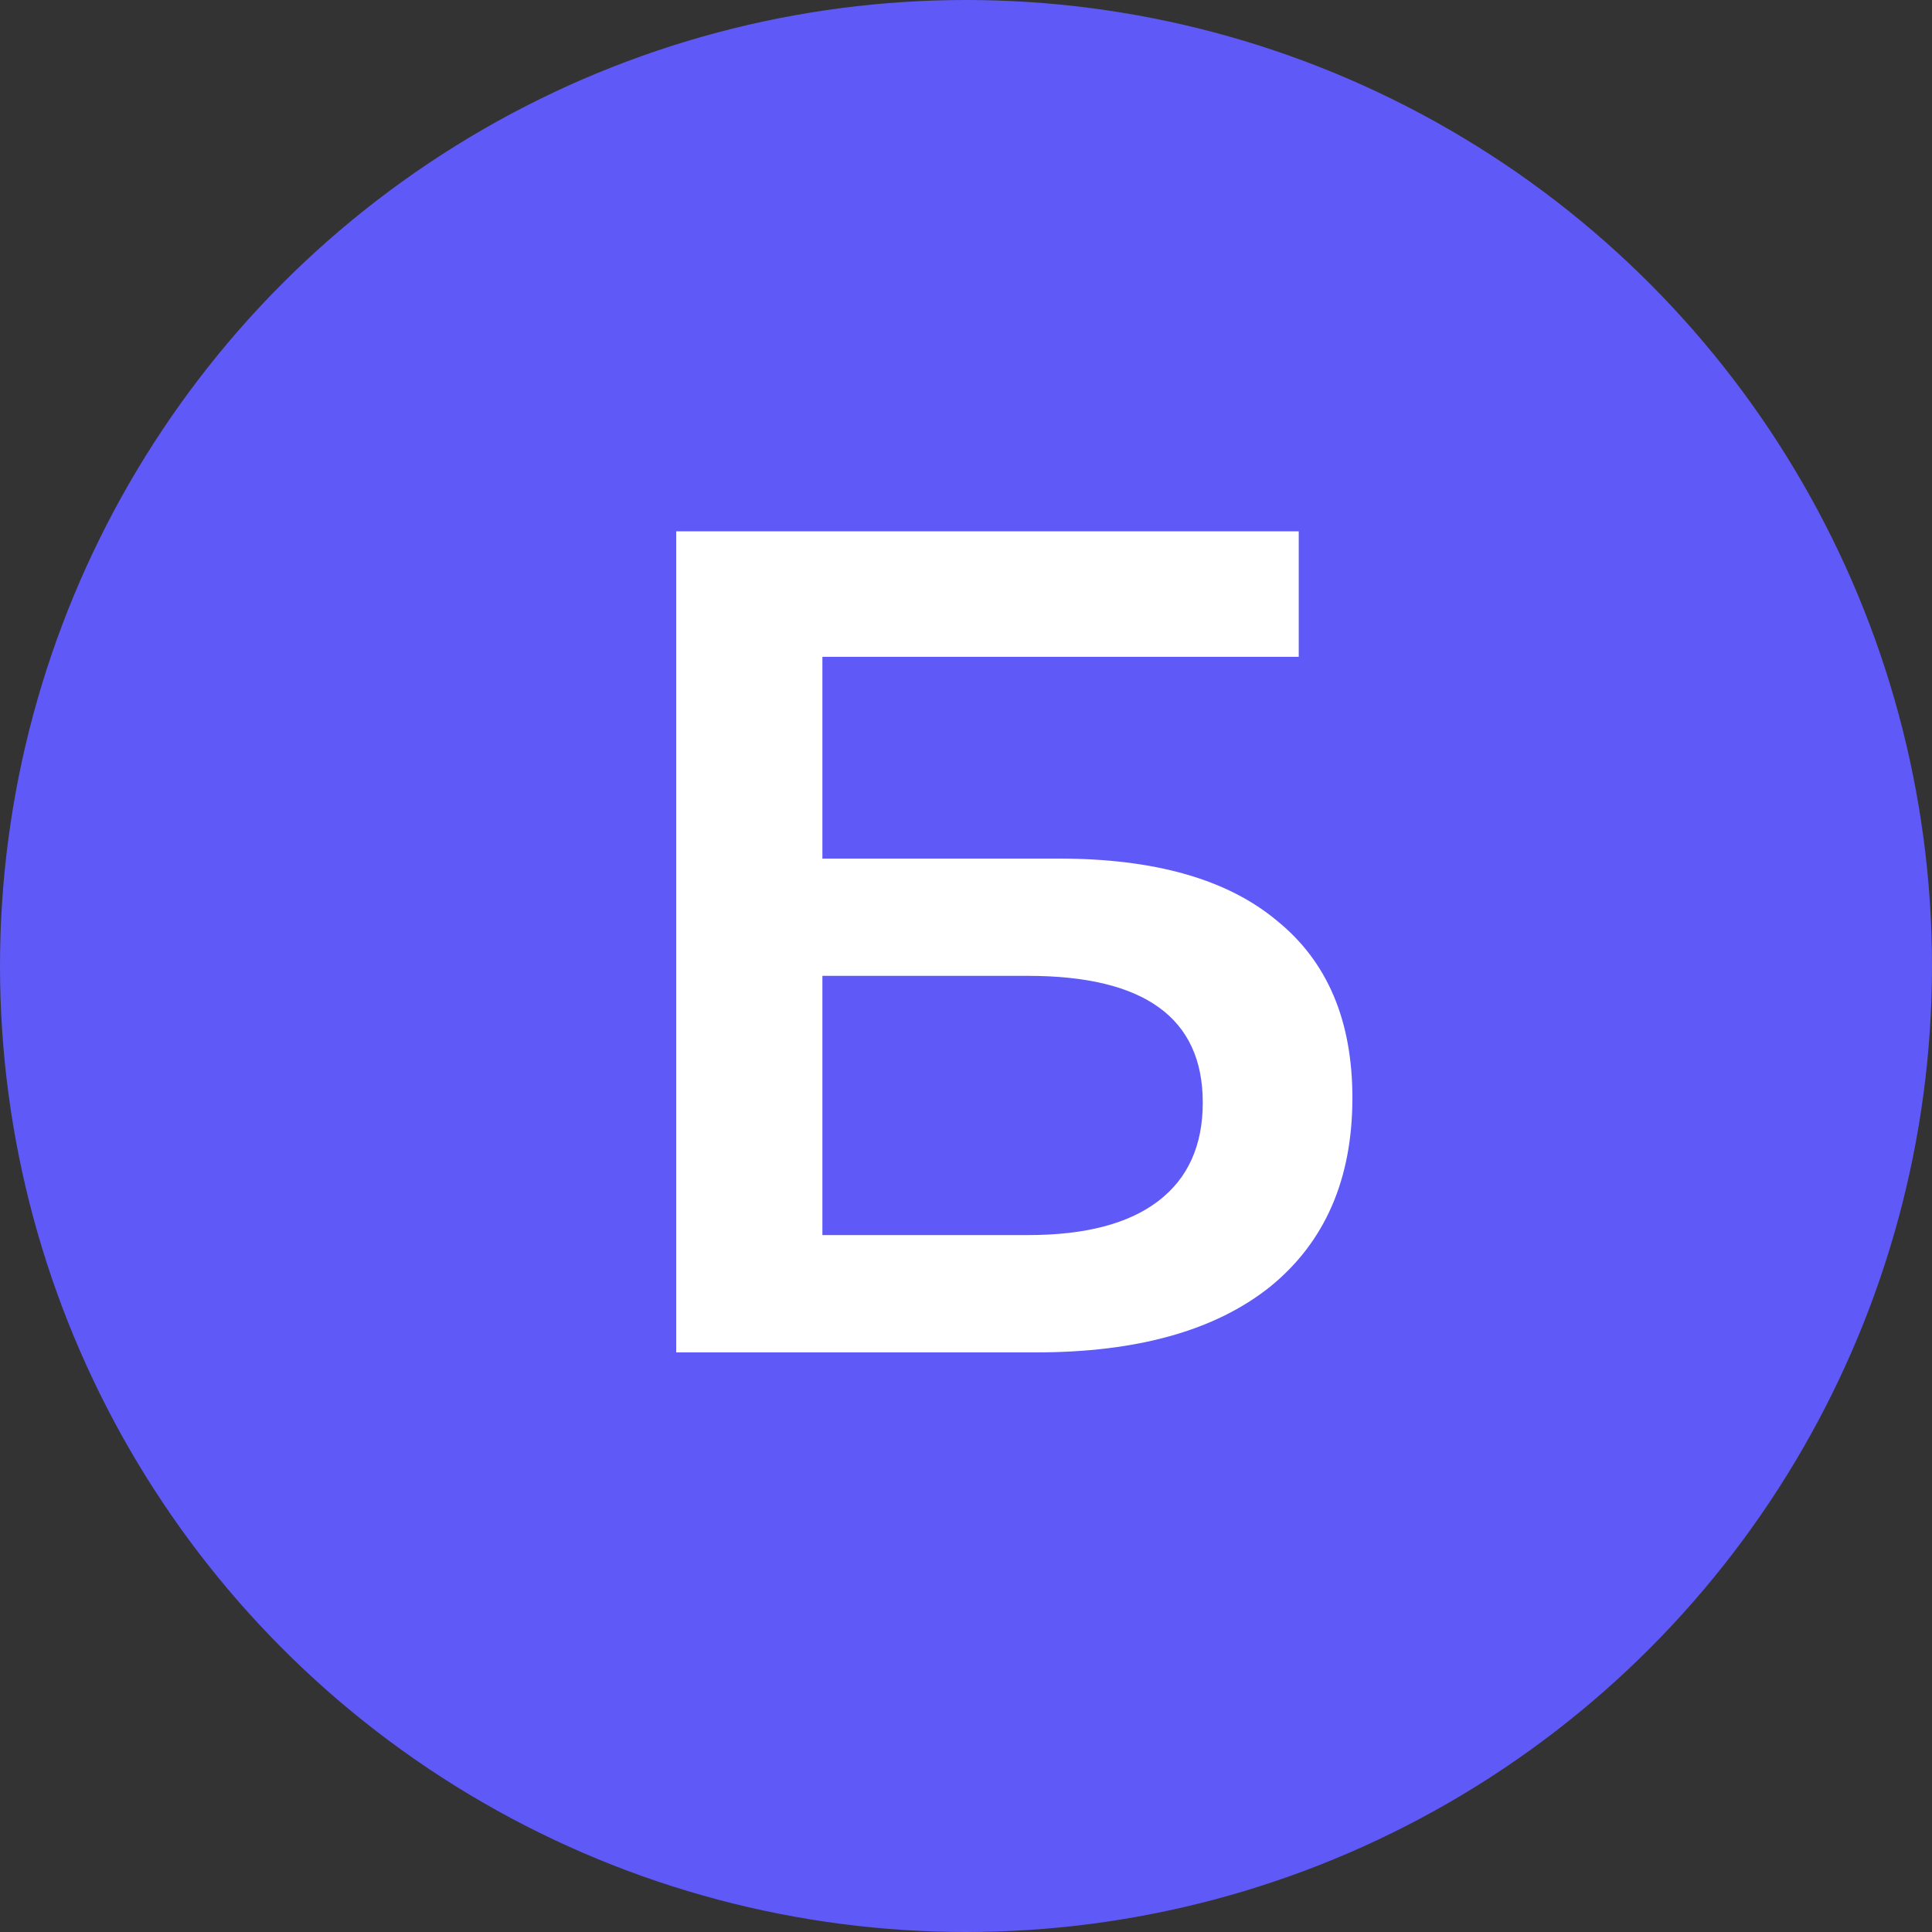
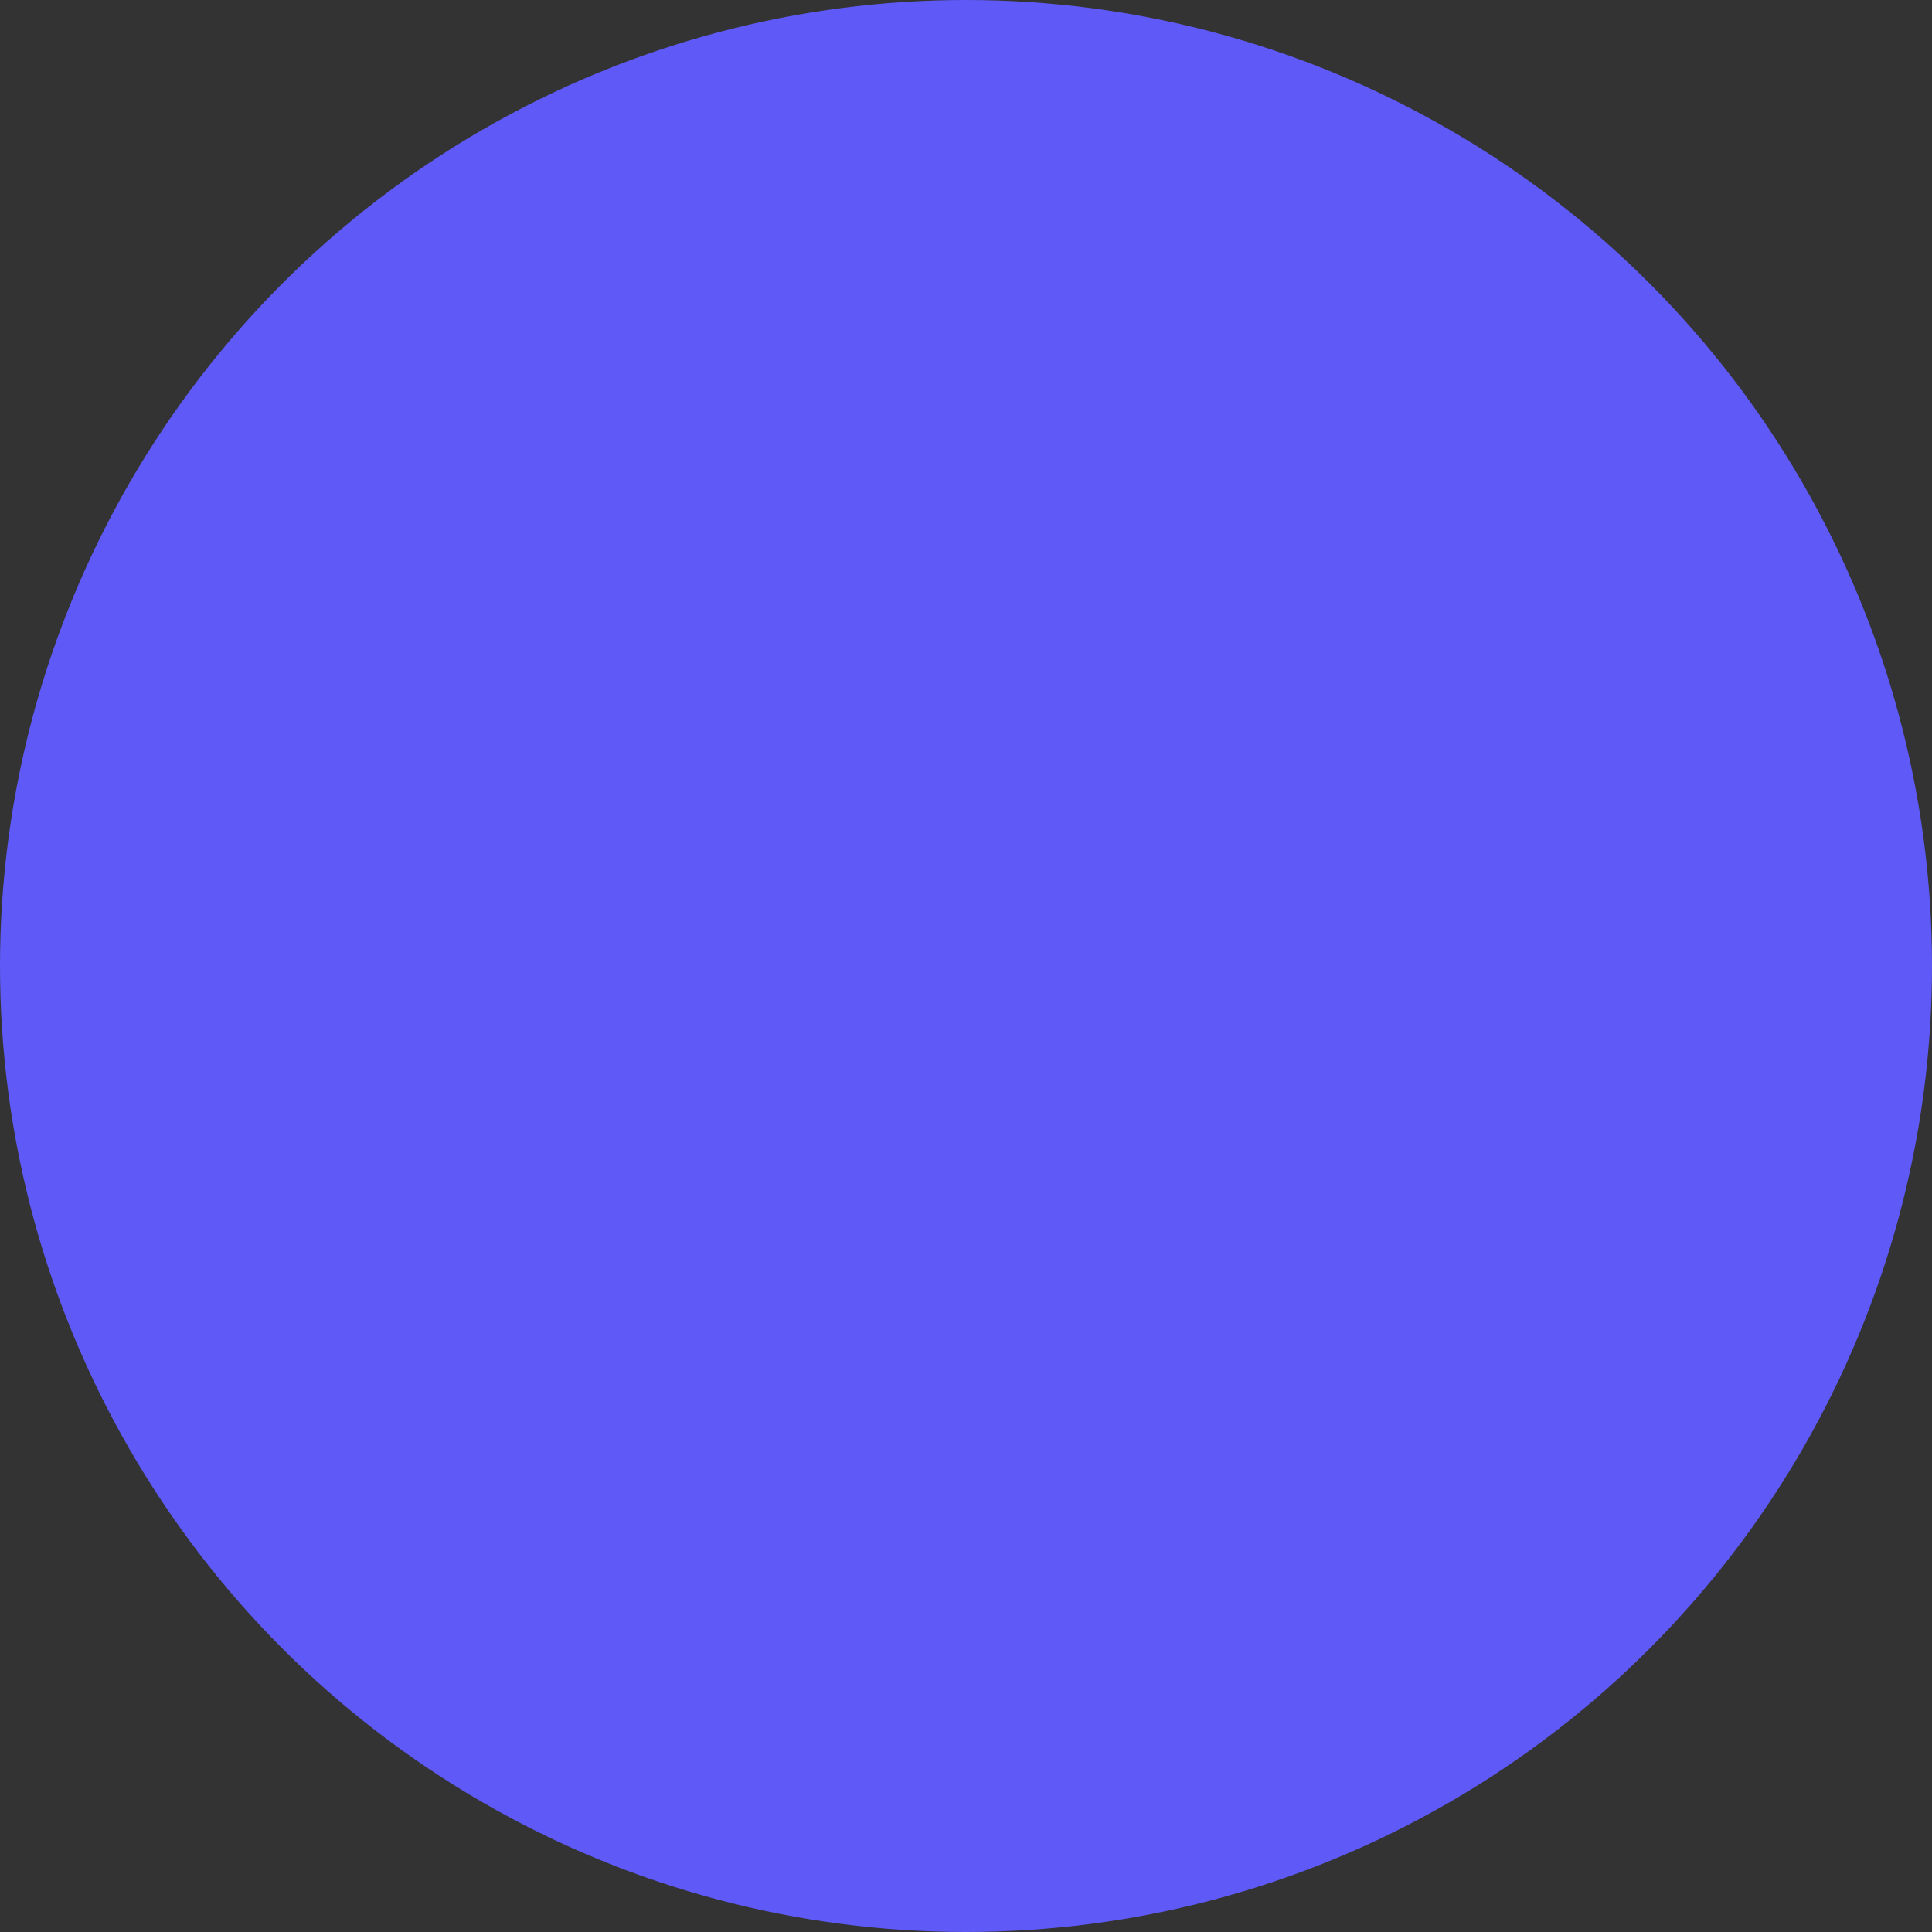
<svg xmlns="http://www.w3.org/2000/svg" width="40" height="40" viewBox="0 0 40 40" fill="none">
  <rect x="0" y="0" width="40" height="40" fill="#333333" stroke="none" />
  <circle cx="20" cy="20" r="20" fill="#5F59F7" />
-   <path d="M14 11H26.889V13.599H17.027V17.776H21.922C23.909 17.776 25.414 18.205 26.439 19.063C27.48 19.905 28 21.127 28 22.73C28 24.414 27.432 25.717 26.297 26.64C25.162 27.547 23.546 28 21.449 28H14V11ZM21.284 25.571C22.466 25.571 23.365 25.337 23.98 24.867C24.595 24.398 24.902 23.718 24.902 22.827C24.902 21.079 23.696 20.204 21.284 20.204H17.027V25.571H21.284Z" fill="white" />
</svg>